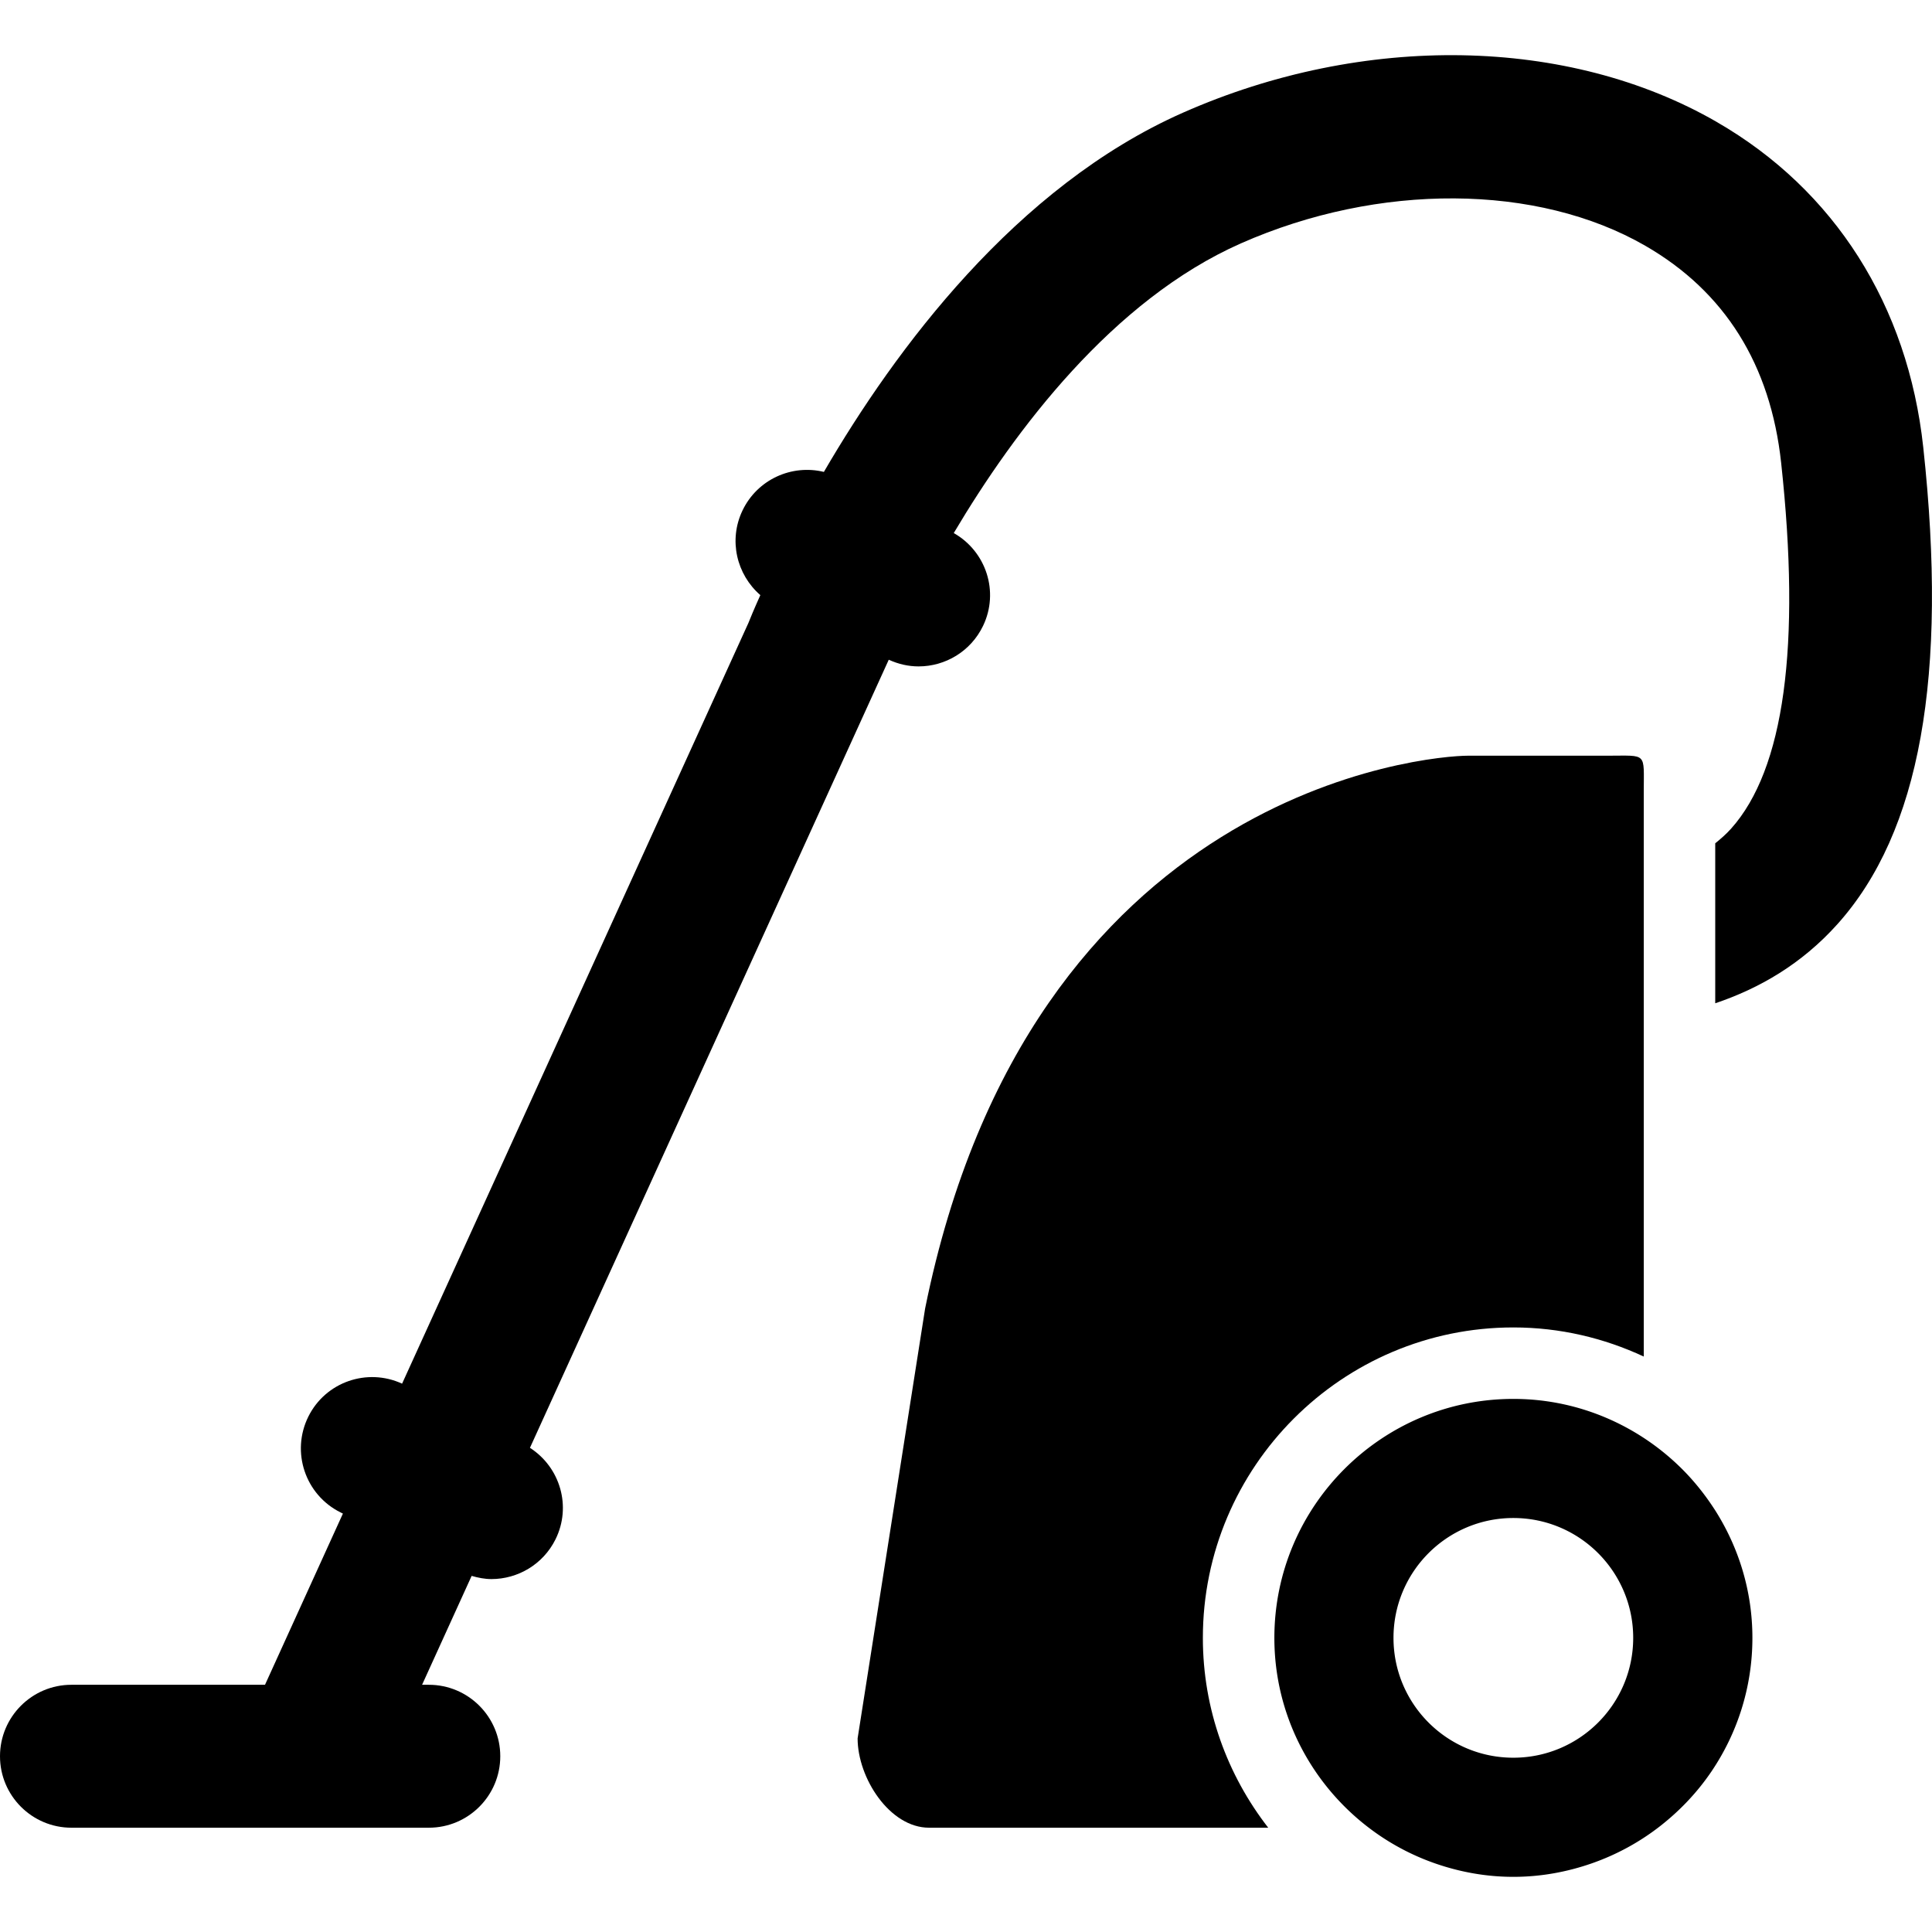
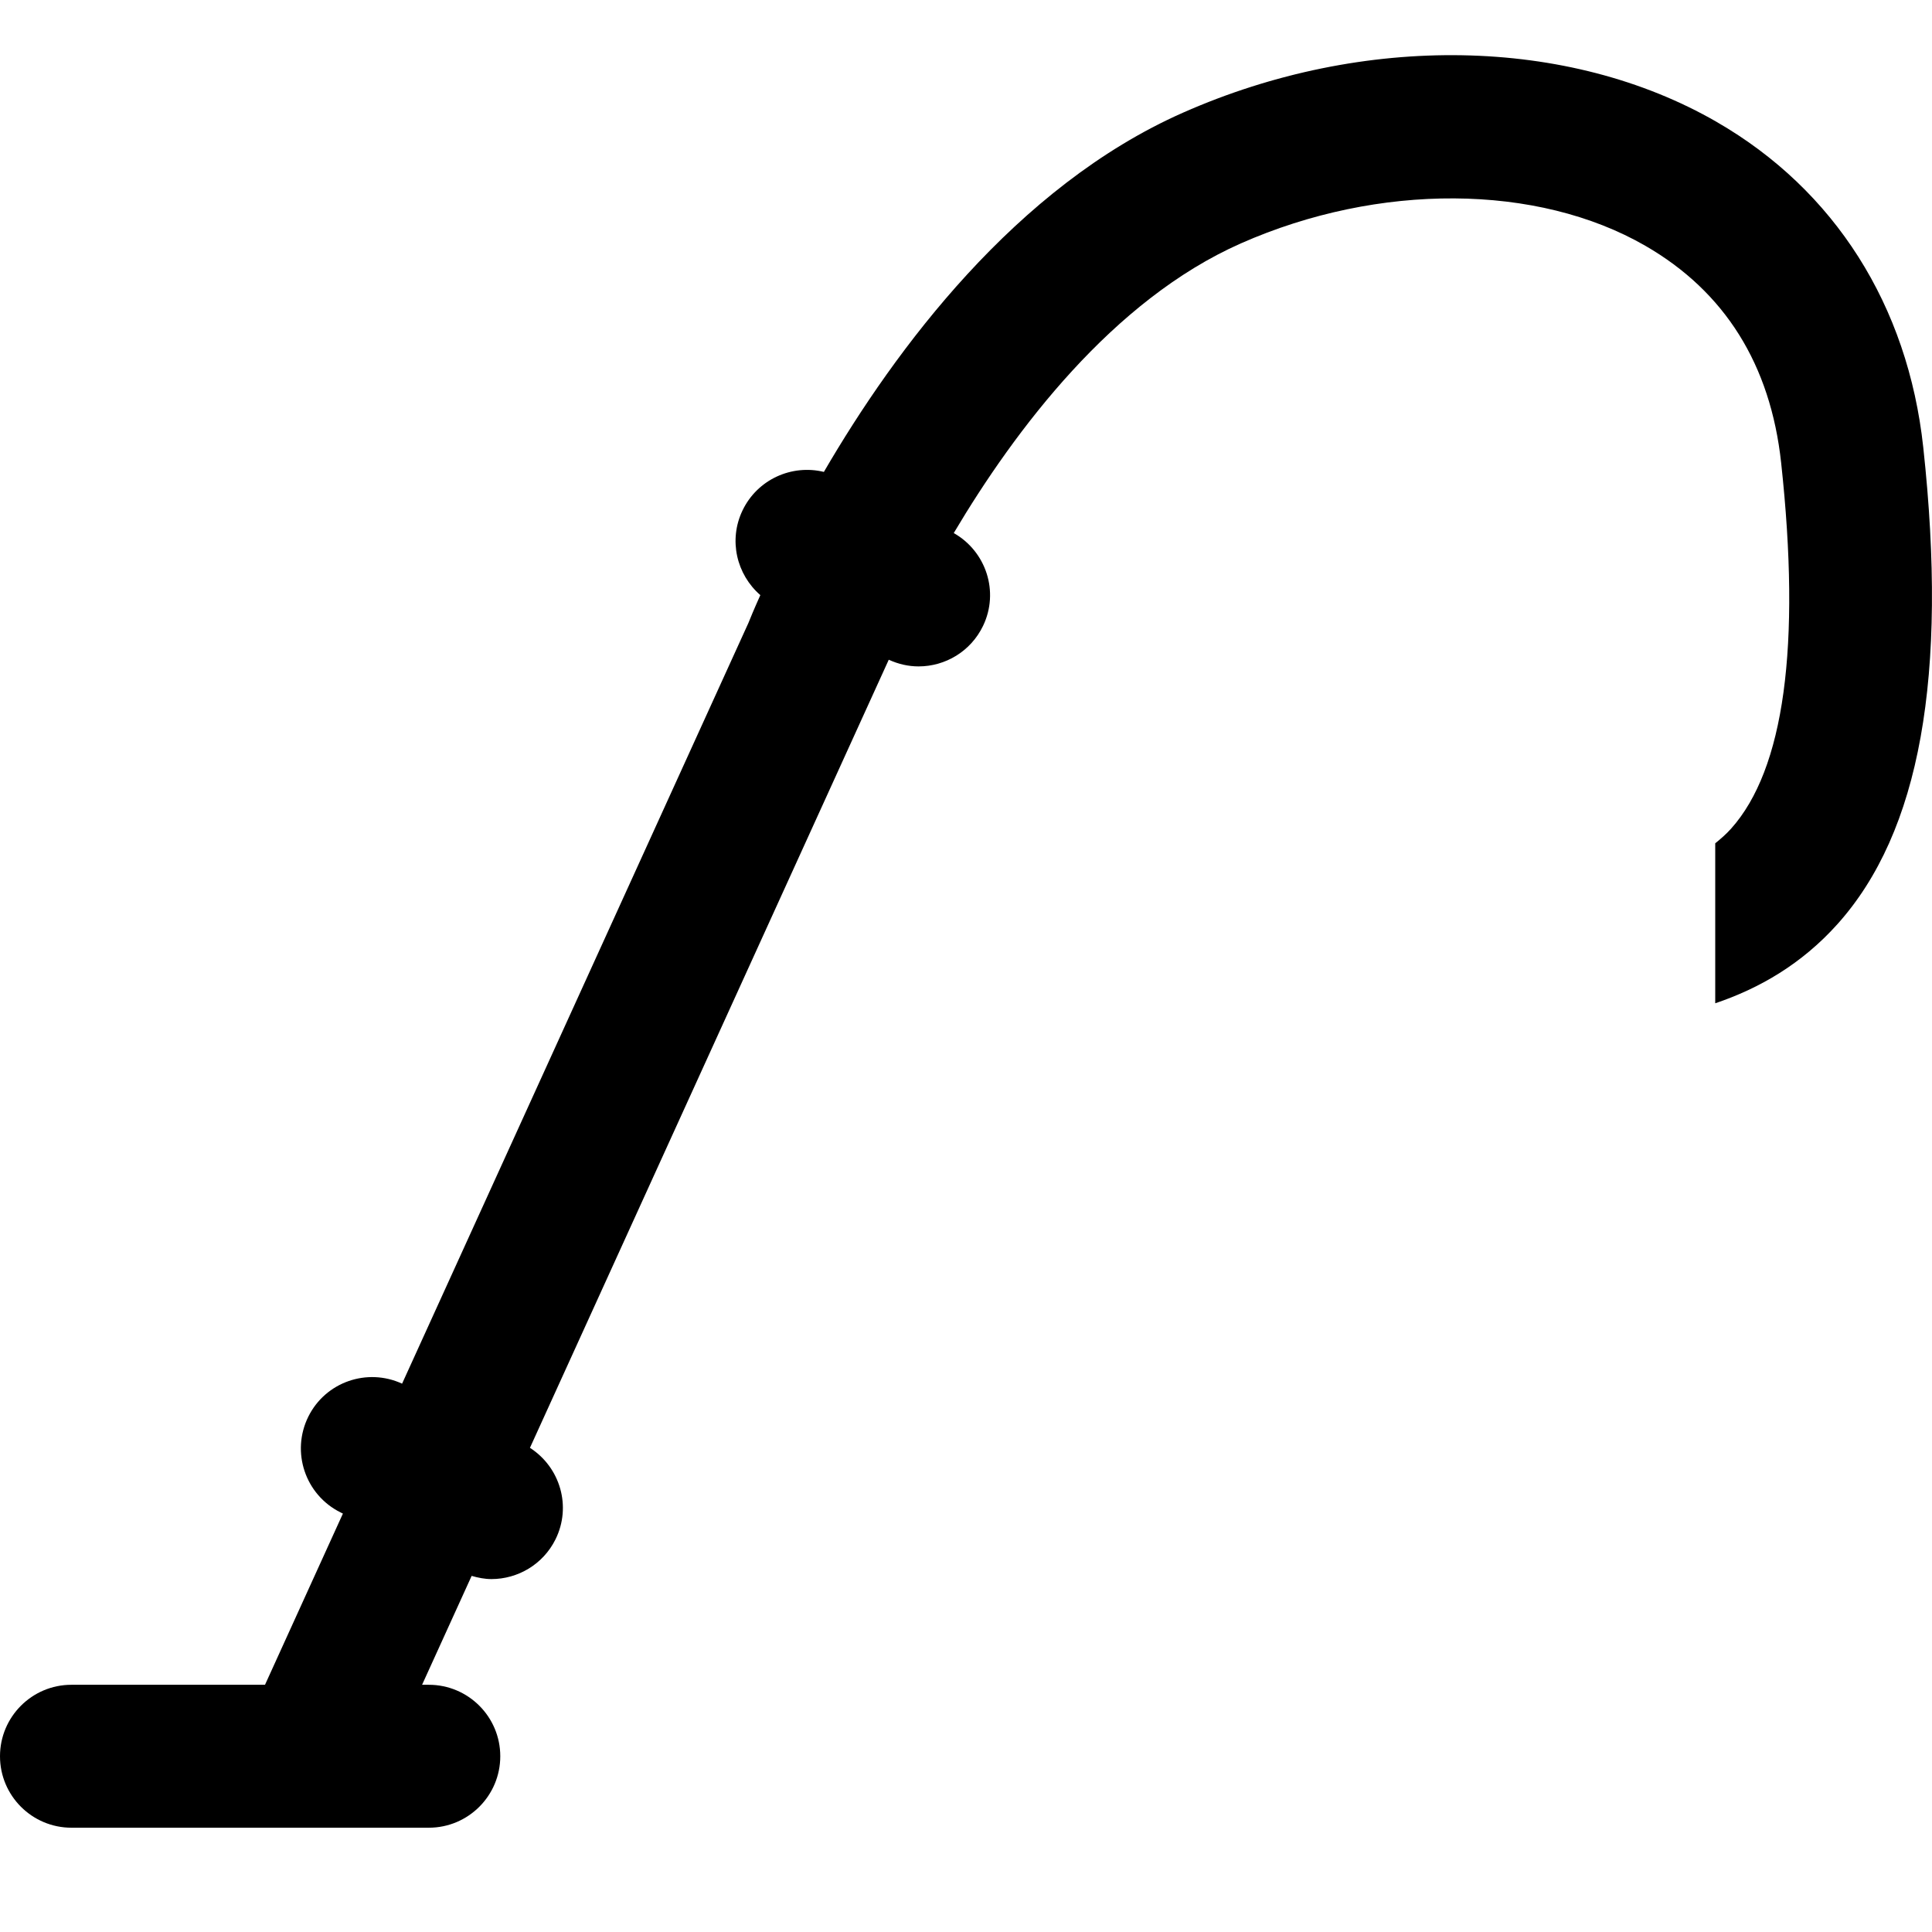
<svg xmlns="http://www.w3.org/2000/svg" version="1.1" id="Capa_1" x="0px" y="0px" width="100px" height="100px" viewBox="0 0 100 100" style="enable-background:new 0 0 517.008 517.008;" xml:space="preserve">
  <g>
    <path d="M88.865 6.316c-7.681 -4.433 -18.27 -4.62 -27.629 -0.486 -8.66 3.827 -14.902 12.259 -18.592 18.596 -1.661 -0.405 -3.438 0.385 -4.21 1.992 -0.738 1.537 -0.307 3.32 0.921 4.385 -0.337 0.749 -0.542 1.252 -0.62 1.448l-17.923 39.367c-1.807 -0.832 -3.96 -0.091 -4.852 1.705 -0.908 1.829 -0.163 4.049 1.667 4.959l0.122 0.061 -4.032 8.861h-10.019C1.657 87.204 0 88.861 0 90.903S1.657 94.602 3.699 94.602h18.496c2.042 0 3.699 -1.657 3.699 -3.699s-1.657 -3.699 -3.699 -3.699h-0.348l2.565 -5.636c0.338 0.098 0.681 0.165 1.023 0.165 1.359 0 2.669 -0.753 3.316 -2.053 0.847 -1.705 0.244 -3.734 -1.321 -4.741l18.572 -40.792c0.501 0.231 1.025 0.346 1.544 0.346 1.378 0 2.7 -0.773 3.337 -2.099 0.847 -1.763 0.159 -3.853 -1.517 -4.803 3.165 -5.332 8.231 -12.063 14.861 -14.993 7.128 -3.15 15.348 -3.102 20.939 0.126 4.112 2.373 6.474 6.148 7.025 11.223 1.032 9.505 0.157 15.879 -2.593 18.947 -0.254 0.283 -0.533 0.525 -0.818 0.755v8.281c2.279 -0.769 4.467 -2.025 6.324 -4.095 4.276 -4.763 5.728 -12.838 4.443 -24.685 -0.795 -7.341 -4.591 -13.319 -10.683 -16.833z" />
-     <path d="M78.33 68.708c2.414 0 4.696 0.549 6.751 1.507v-29.251c0 -2.044 0.194 -1.849 -1.849 -1.849h-7.245c-2.044 0 -22.657 1.696 -28.103 28.613L44.39 89.978c0 2.044 1.655 4.624 3.699 4.624h17.554c-2.112 -2.721 -3.383 -6.124 -3.383 -9.825 0 -8.861 7.21 -16.069 16.069 -16.069z" />
-     <path d="M86.931 75.906a12.536 12.536 0 0 0 -1.849 -1.479c-1.944 -1.273 -4.261 -2.02 -6.751 -2.02 -6.821 0 -12.37 5.549 -12.37 12.37 0 4.006 1.924 7.565 4.887 9.825a12.352 12.352 0 0 0 3.437 1.849c1.271 0.442 2.628 0.694 4.047 0.694 1.419 0 2.776 -0.252 4.047 -0.694a12.371 12.371 0 0 0 3.59 -1.964c1.006 -0.792 1.892 -1.729 2.612 -2.791 1.339 -1.977 2.123 -4.36 2.123 -6.921 0 -2.423 -0.71 -4.678 -1.918 -6.586 -0.532 -0.832 -1.149 -1.6 -1.854 -2.283zm-8.601 2.666c3.425 0 6.204 2.778 6.204 6.203s-2.778 6.204 -6.204 6.204 -6.203 -2.778 -6.203 -6.204 2.776 -6.203 6.203 -6.203z" />
  </g>
</svg>